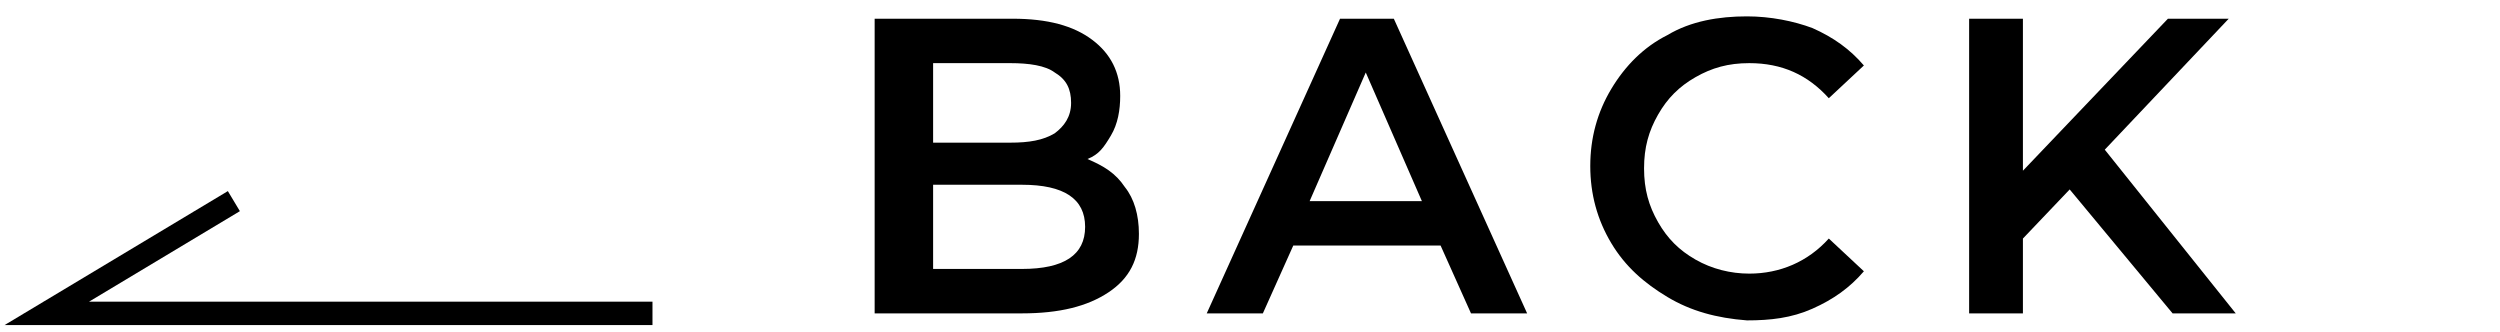
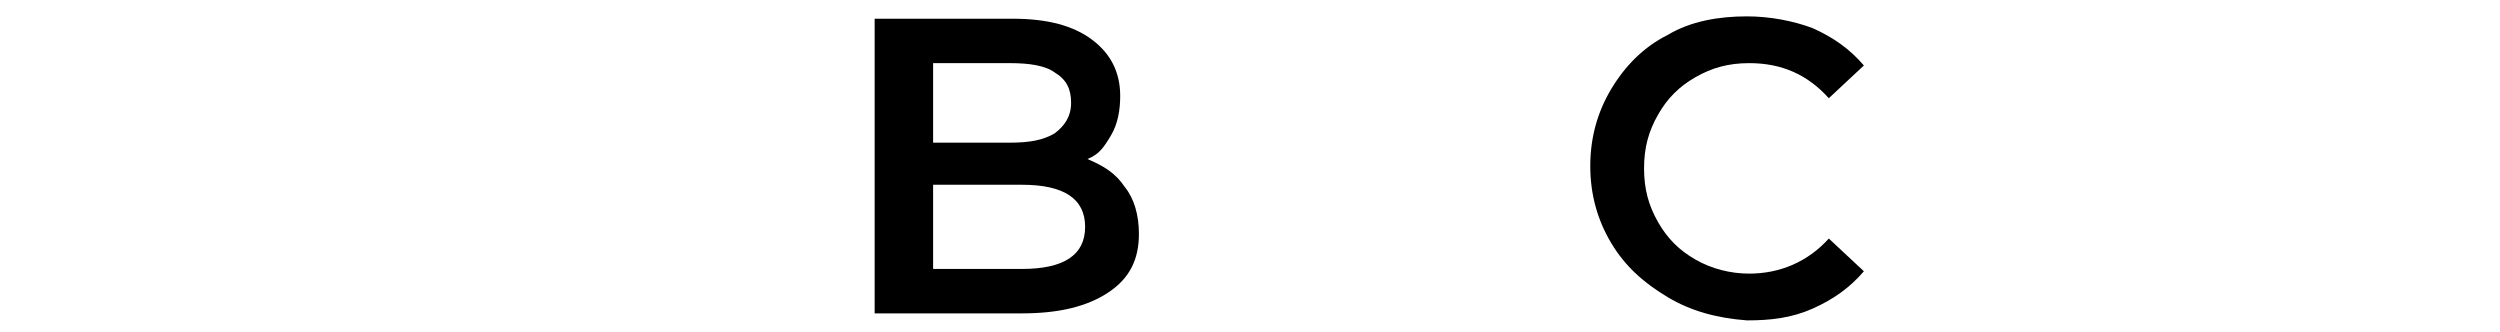
<svg xmlns="http://www.w3.org/2000/svg" version="1.1" id="レイヤー_1" x="0px" y="0px" viewBox="0 0 106.9 14.2" style="enable-background:new 0 0 106.9 14.2;" xml:space="preserve">
  <style type="text/css">
	.st0{fill:none;stroke:#000000;stroke-miterlimit:10;}
</style>
  <g>
    <g>
      <g>
        <g>
          <g>
            <path d="M48.1,8c0.4,0.5,0.6,1.2,0.6,2c0,1.1-0.4,1.9-1.3,2.5s-2.1,0.9-3.7,0.9h-6.3V0.8h5.9c1.5,0,2.6,0.3,3.4,0.9       c0.8,0.6,1.2,1.4,1.2,2.4c0,0.6-0.1,1.2-0.4,1.7S47,6.6,46.5,6.8C47.2,7.1,47.7,7.4,48.1,8z M39.9,2.6v3.5h3.3       c0.8,0,1.4-0.1,1.9-0.4c0.4-0.3,0.7-0.7,0.7-1.3c0-0.6-0.2-1-0.7-1.3c-0.4-0.3-1.1-0.4-1.9-0.4H39.9z M46.4,9.7       c0-1.2-0.9-1.8-2.7-1.8h-3.8v3.6h3.8C45.5,11.5,46.4,10.9,46.4,9.7z" />
-             <path d="M61.6,10.5h-6.3L54,13.4h-2.4l5.7-12.6h2.3l5.7,12.6h-2.4L61.6,10.5z M60.8,8.6l-2.4-5.5l-2.4,5.5H60.8z" />
            <path d="M71.3,12.7c-1-0.6-1.8-1.3-2.4-2.3c-0.6-1-0.9-2.1-0.9-3.3s0.3-2.3,0.9-3.3s1.4-1.8,2.4-2.3c1-0.6,2.2-0.8,3.4-0.8       c1,0,2,0.2,2.8,0.5c0.9,0.4,1.6,0.9,2.2,1.6l-1.5,1.4c-0.9-1-2-1.5-3.4-1.5c-0.9,0-1.6,0.2-2.3,0.6s-1.2,0.9-1.6,1.6       c-0.4,0.7-0.6,1.4-0.6,2.3s0.2,1.6,0.6,2.3c0.4,0.7,0.9,1.2,1.6,1.6s1.5,0.6,2.3,0.6c1.3,0,2.5-0.5,3.4-1.5l1.5,1.4       c-0.6,0.7-1.3,1.2-2.2,1.6c-0.9,0.4-1.8,0.5-2.8,0.5C73.4,13.6,72.3,13.3,71.3,12.7z" />
-             <path d="M88.5,8.1l-2,2.1v3.2h-2.3V0.8h2.3v6.5l6.2-6.5h2.6L90,6.4l5.6,7h-2.7L88.5,8.1z" />
          </g>
        </g>
      </g>
    </g>
-     <polyline class="st0" points="27.9,13.4 2,13.4 10,8.6  " />
  </g>
</svg>